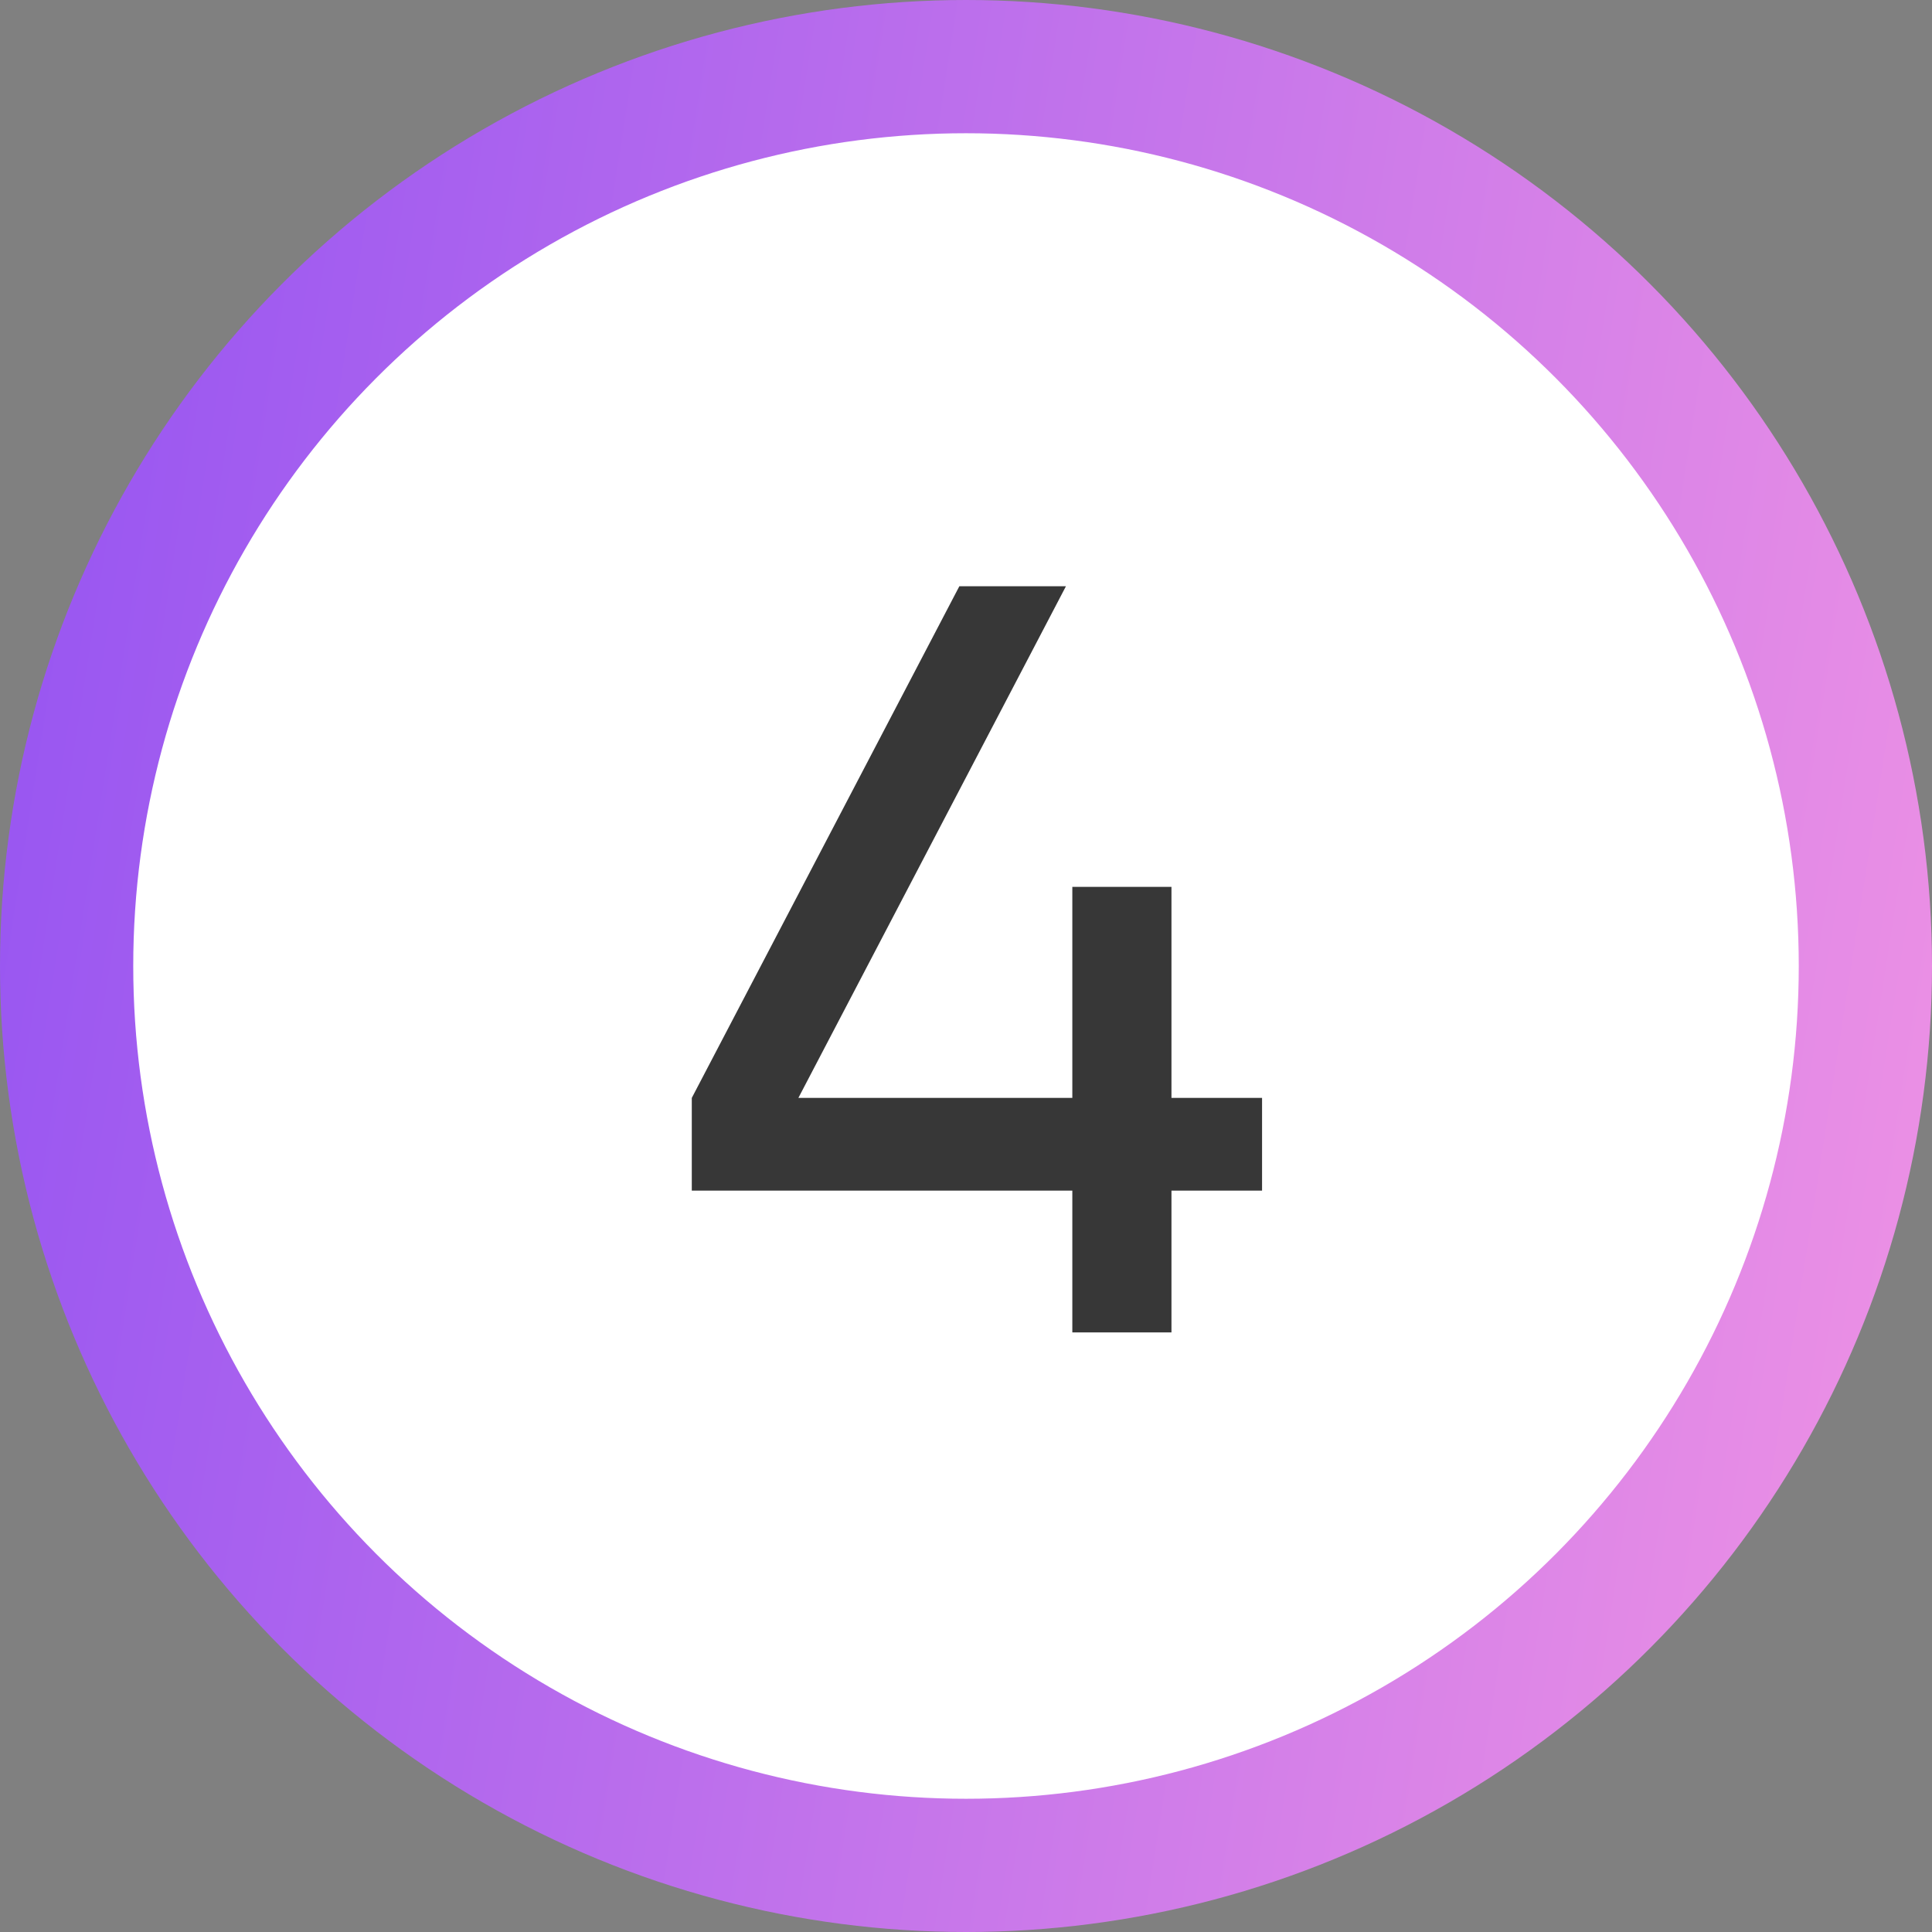
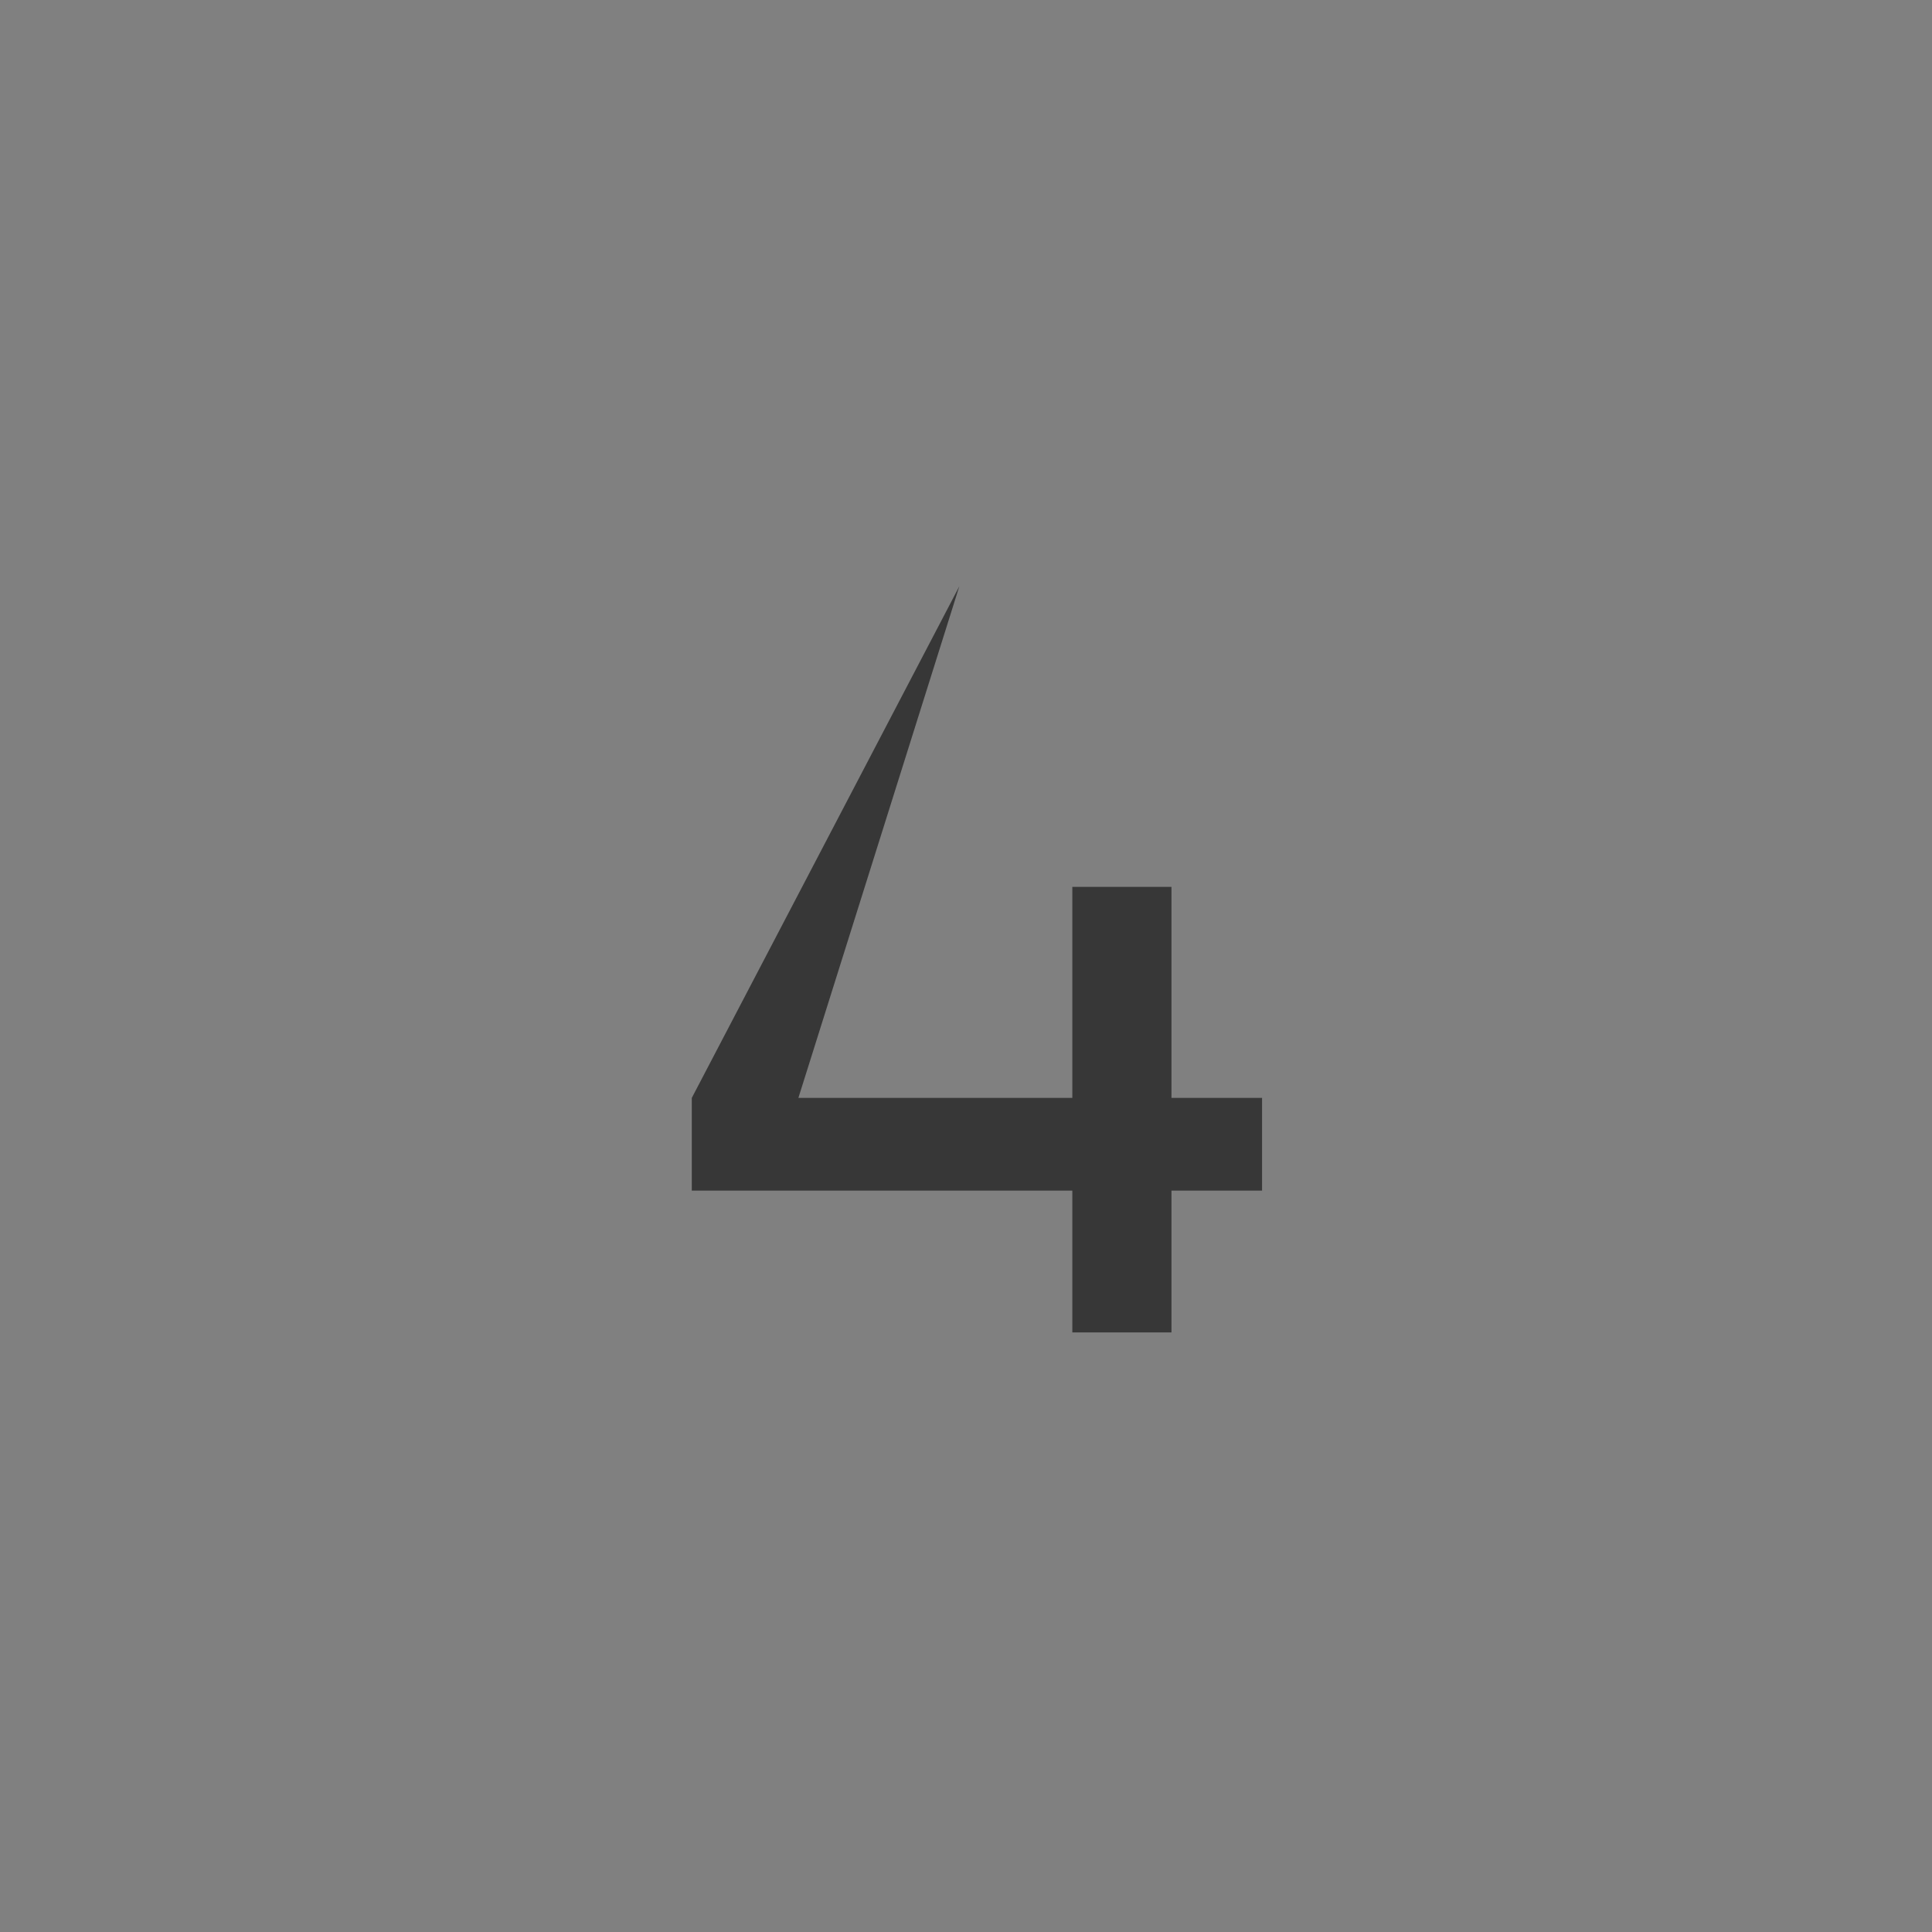
<svg xmlns="http://www.w3.org/2000/svg" width="29" height="29" viewBox="0 0 29 29" fill="none">
  <rect x="0" y="0" width="29" height="29" fill="#808080" stroke="none" />
-   <circle cx="14.5" cy="14.5" r="13.5" fill="white" stroke="url(#paint0_linear_312_5)" stroke-width="2" />
-   <path d="M17.584 16.48H18.944V17.872H17.584V20H16.096V17.872H10.384V16.48L14.4 8.8H16L11.984 16.48H16.096V13.312H17.584V16.48Z" fill="#373737" />
+   <path d="M17.584 16.48H18.944V17.872H17.584V20H16.096V17.872H10.384V16.48L14.4 8.8L11.984 16.48H16.096V13.312H17.584V16.48Z" fill="#373737" />
  <defs>
    <linearGradient id="paint0_linear_312_5" x1="0" y1="0" x2="35.2" y2="5.503" gradientUnits="userSpaceOnUse">
      <stop stop-color="#9453F2" />
      <stop offset="1" stop-color="#F798E3" />
    </linearGradient>
  </defs>
</svg>